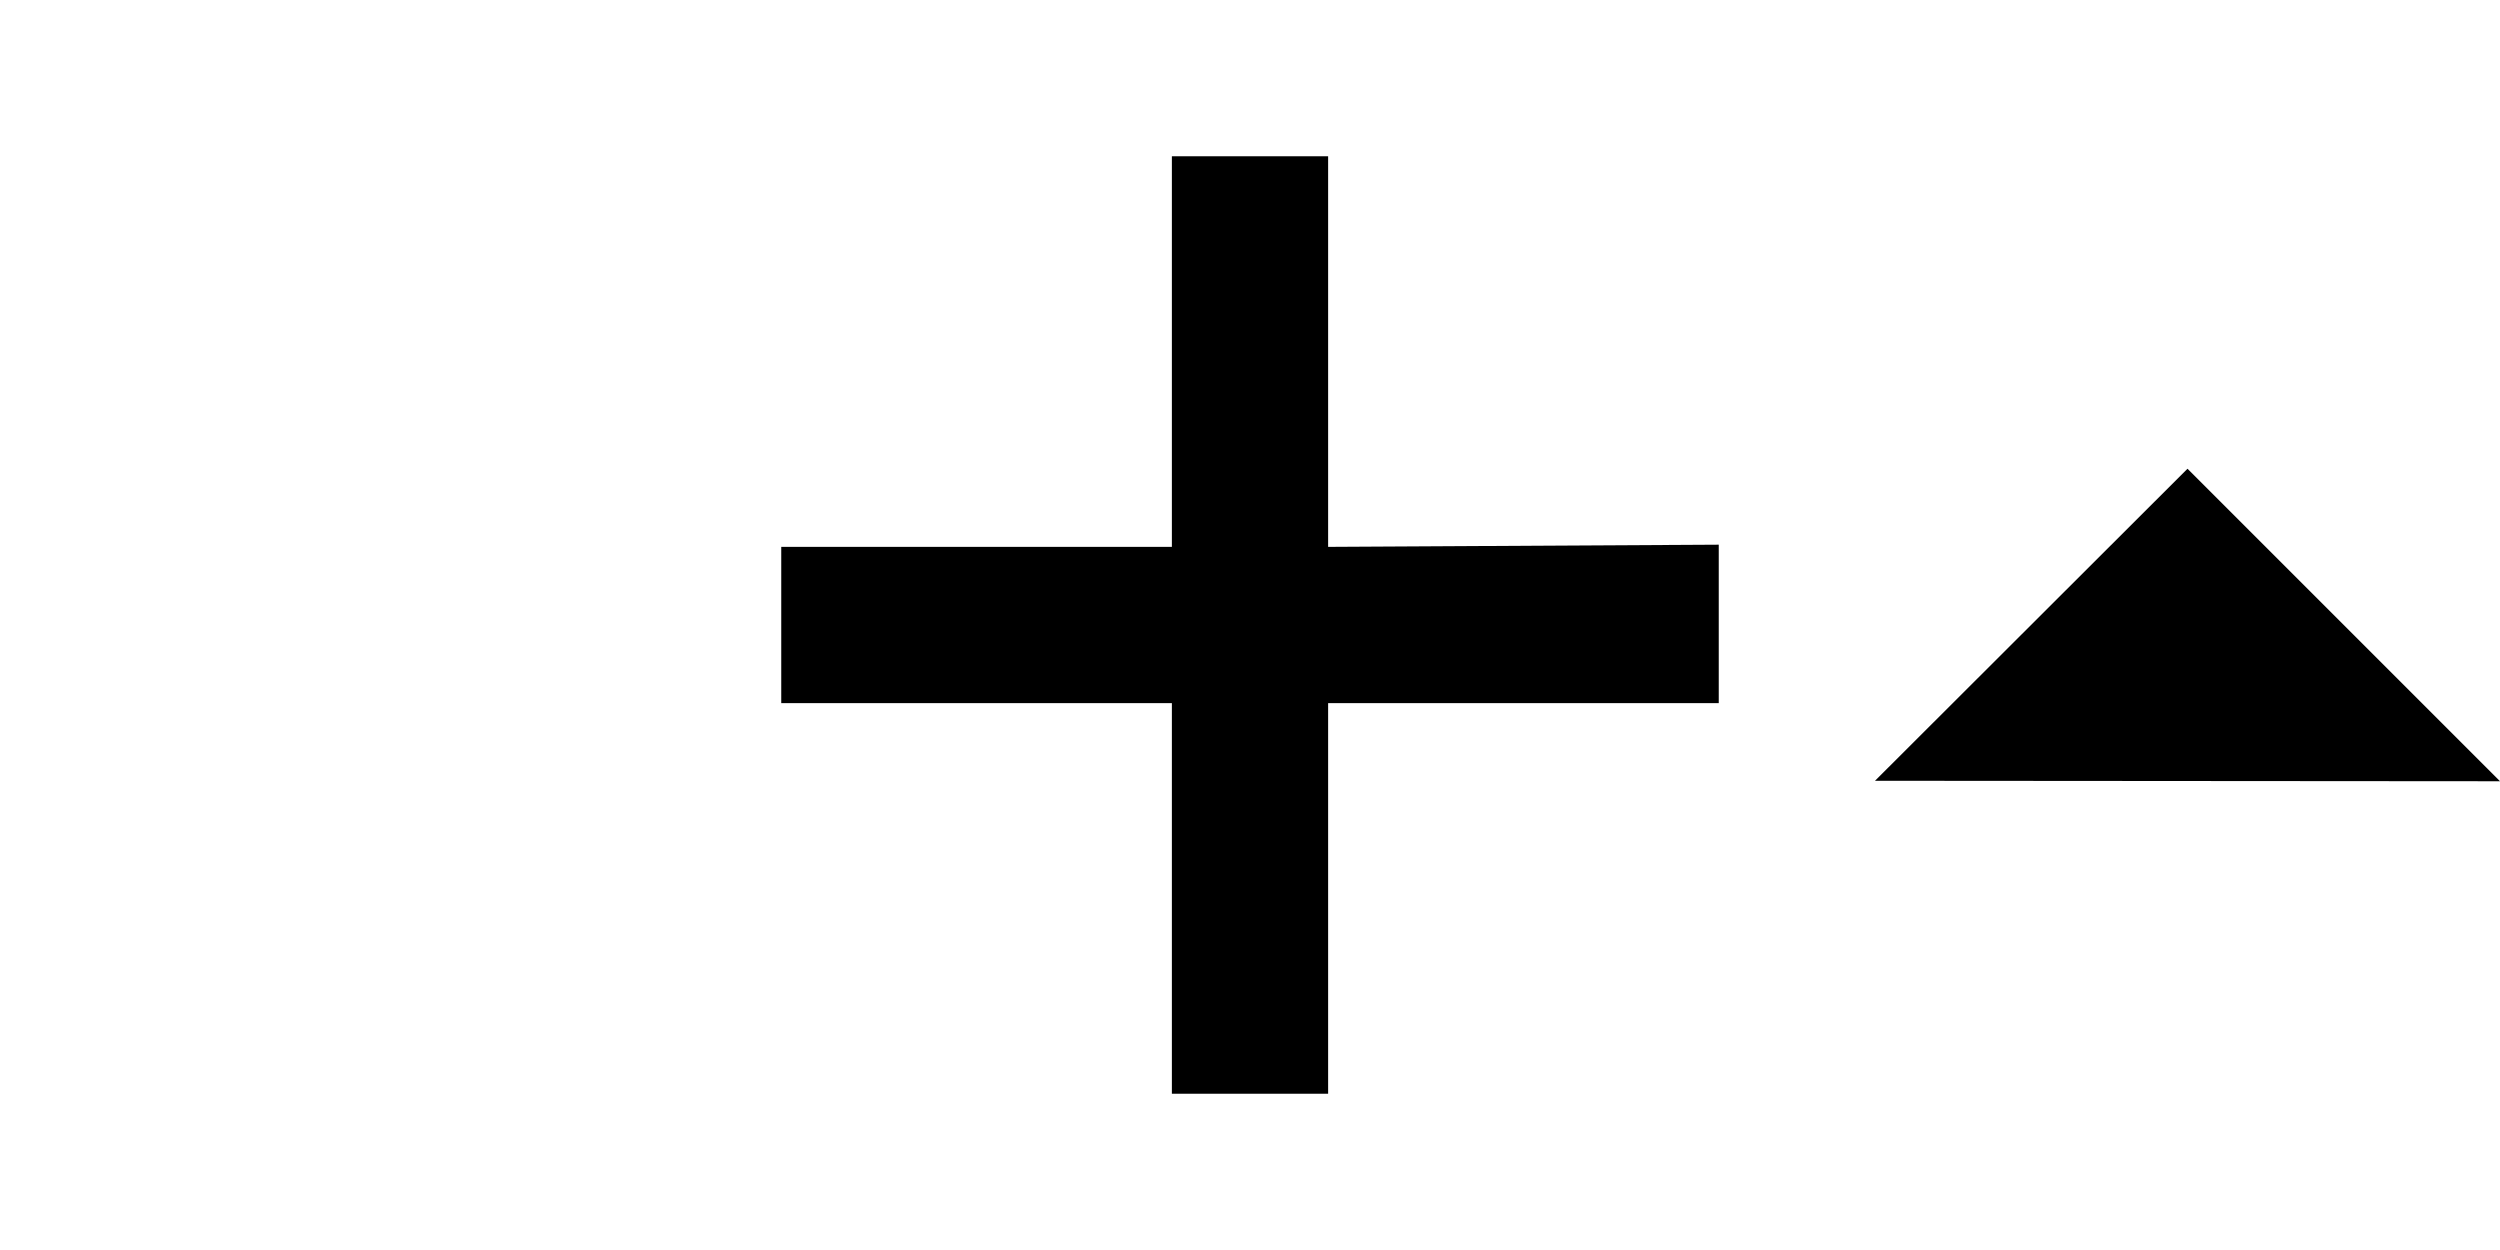
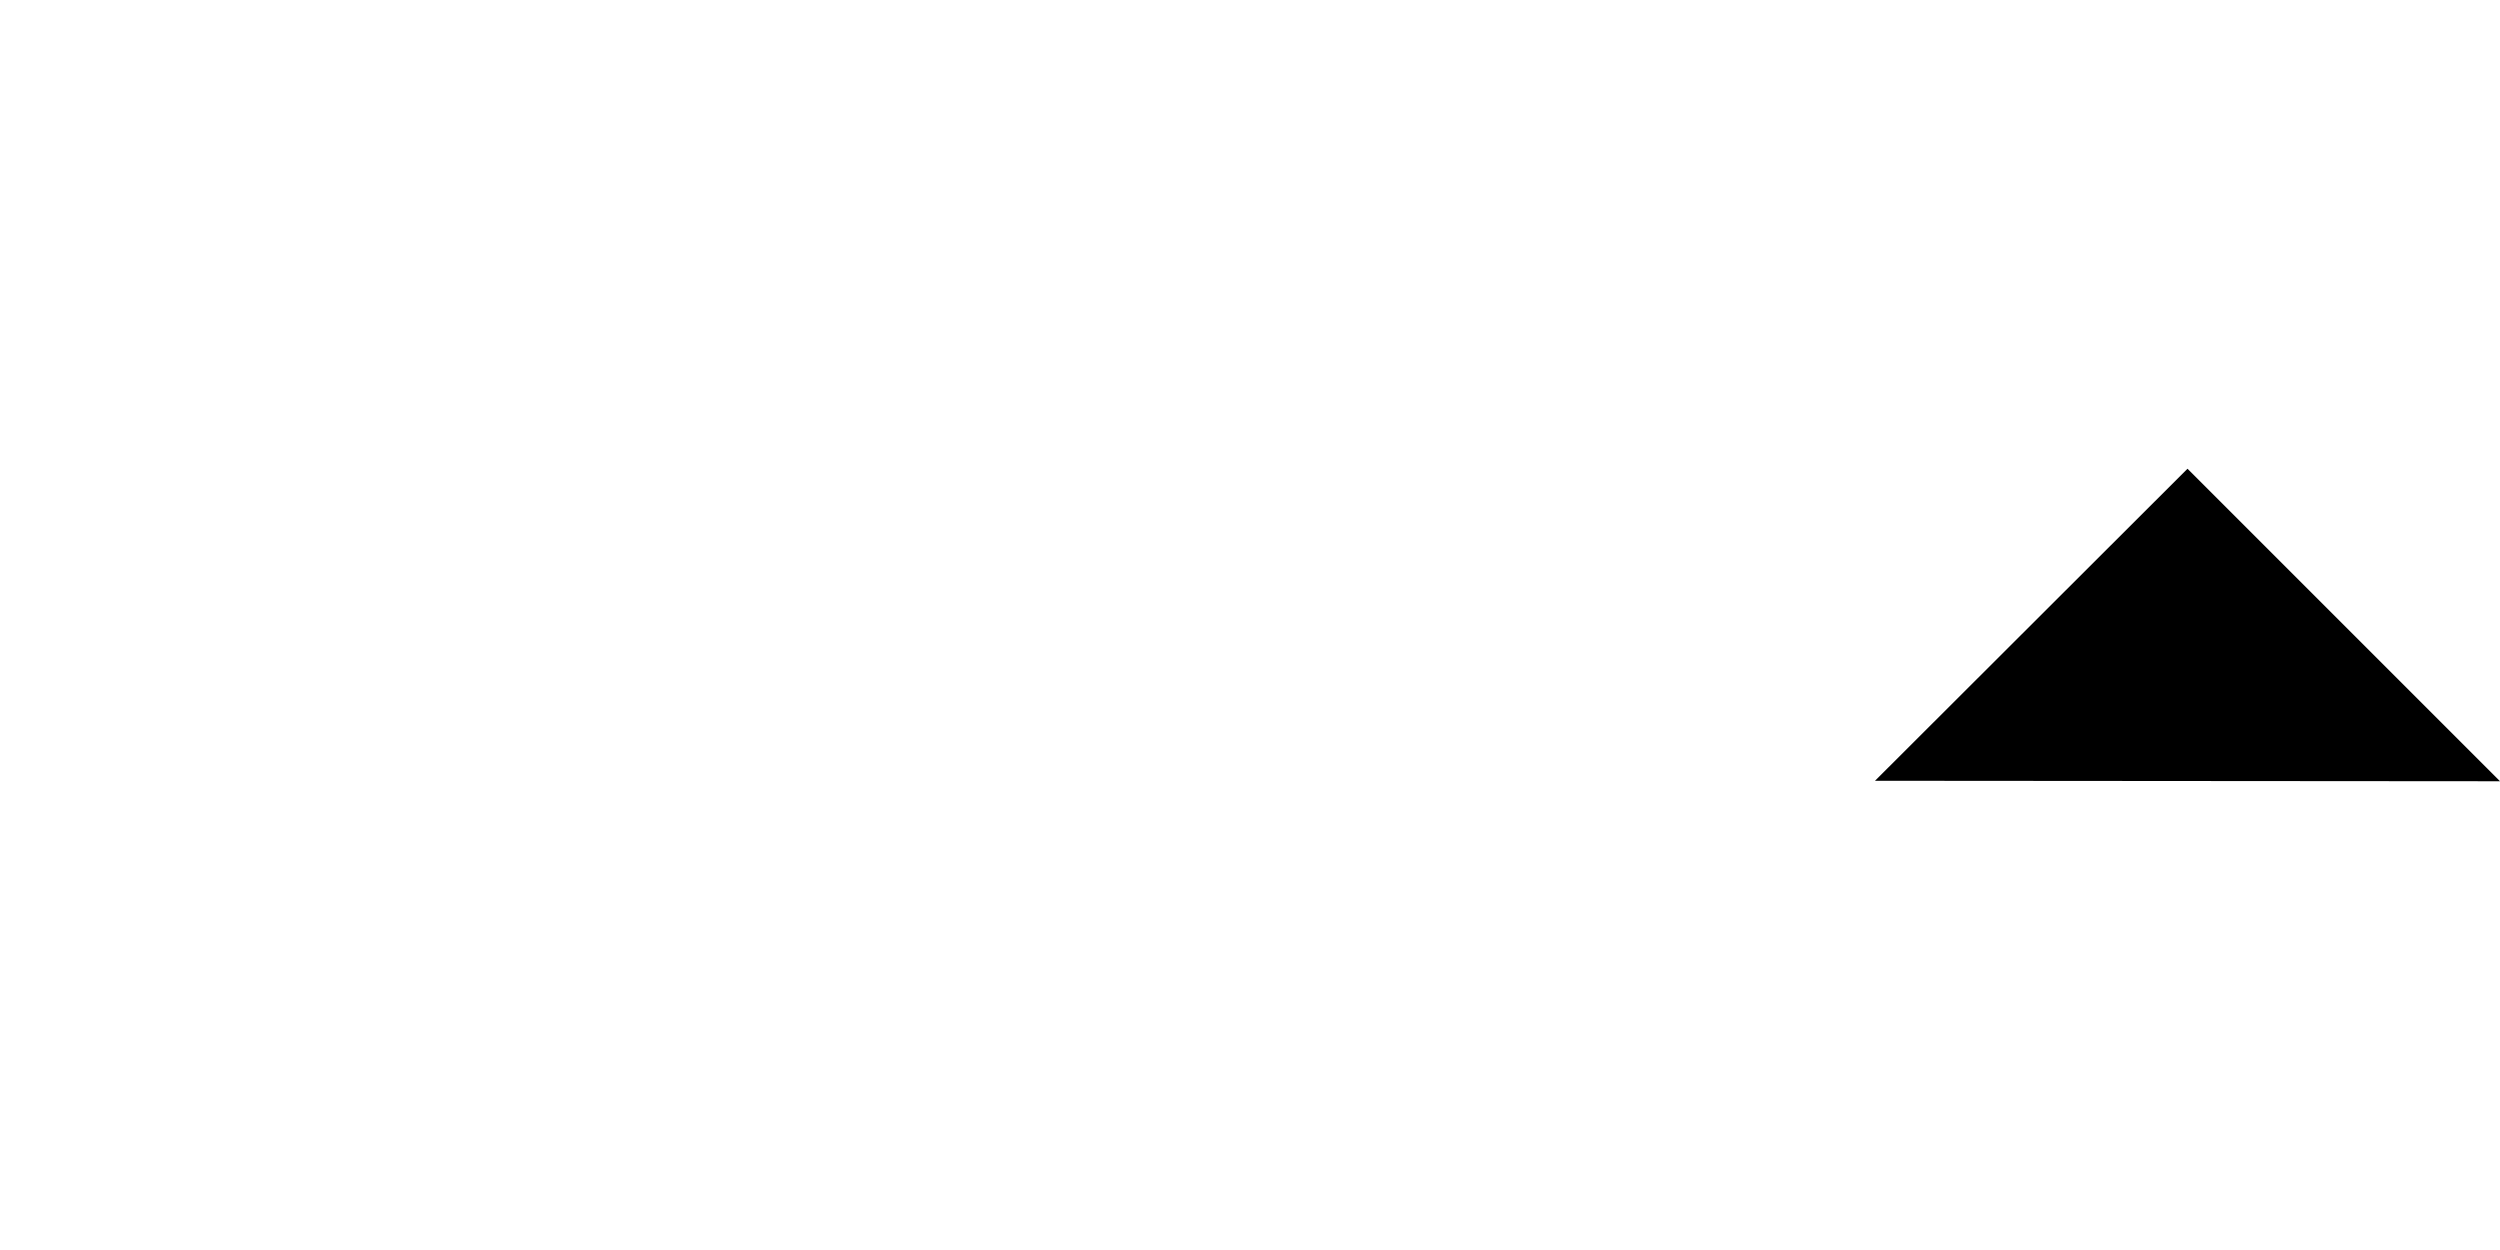
<svg xmlns="http://www.w3.org/2000/svg" width="32" height="16" version="1.1" viewBox="0 0 32 16">
-   <path d="m17 14h-2v-5h-5v-2h5v-5h2v5l5-0.028v2.028h-5z" />
  <path d="m32 10-4-4-4 3.994z" style="text-indent:0;text-transform:none" />
</svg>